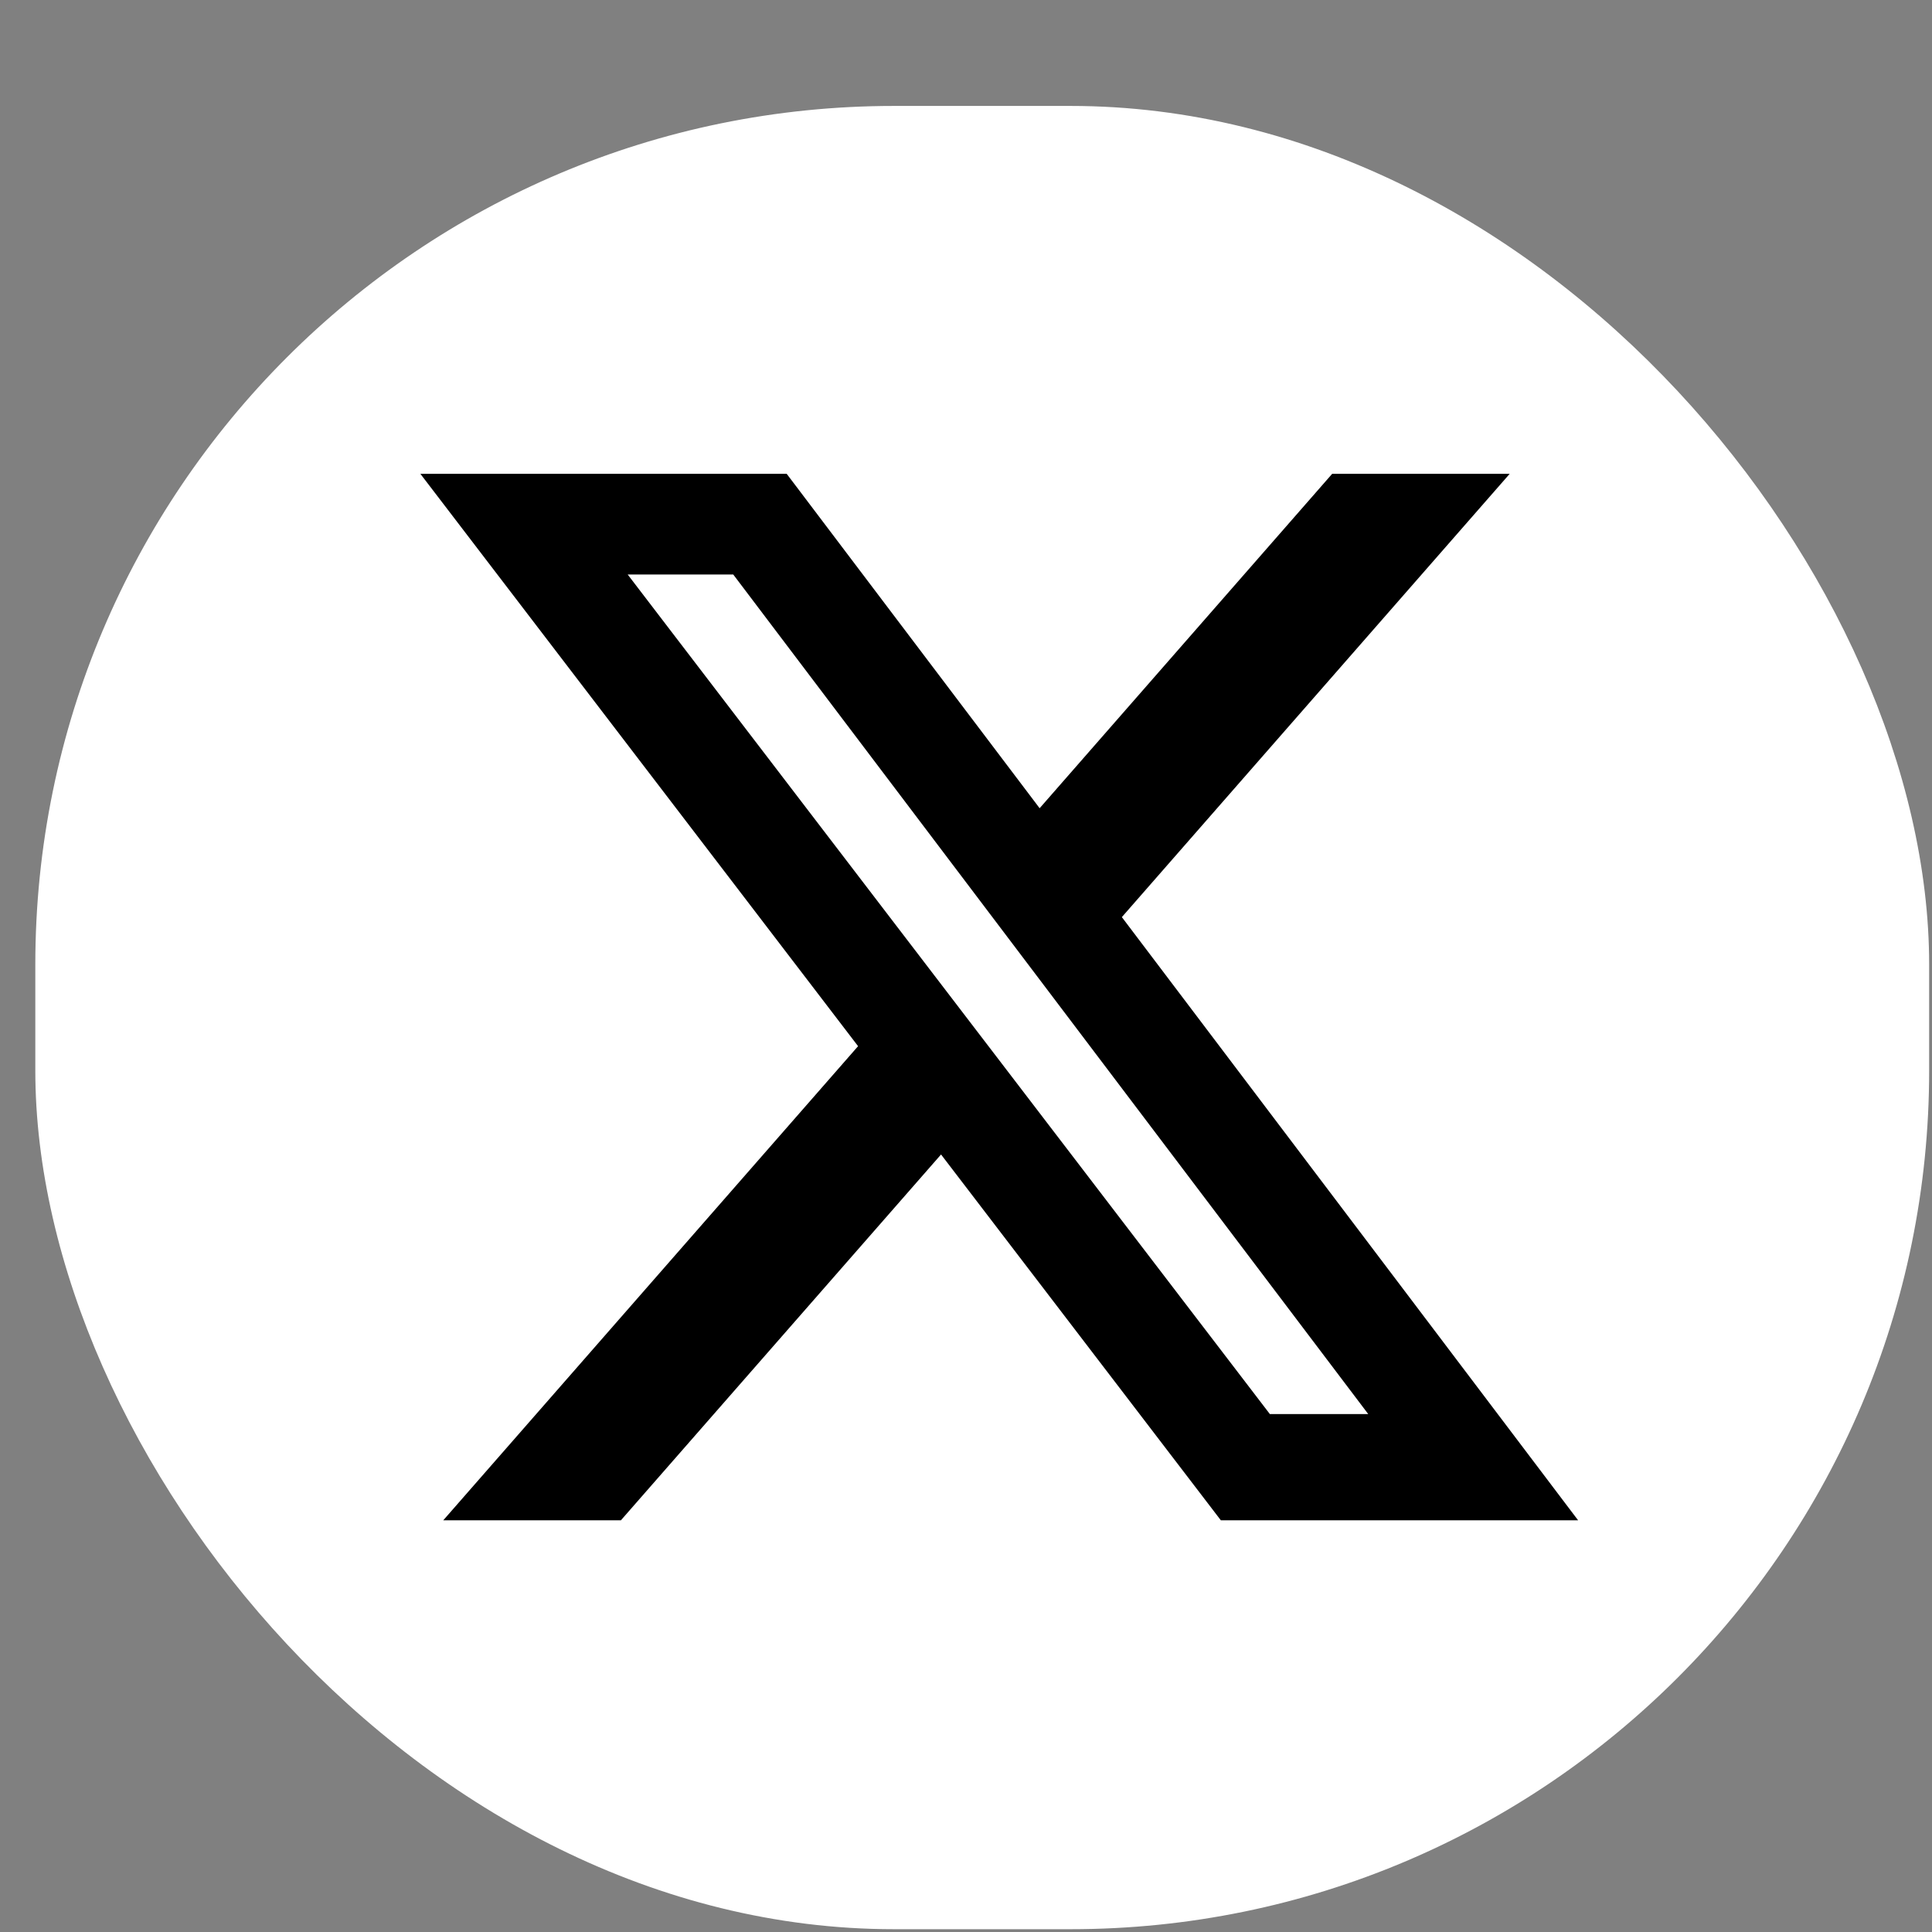
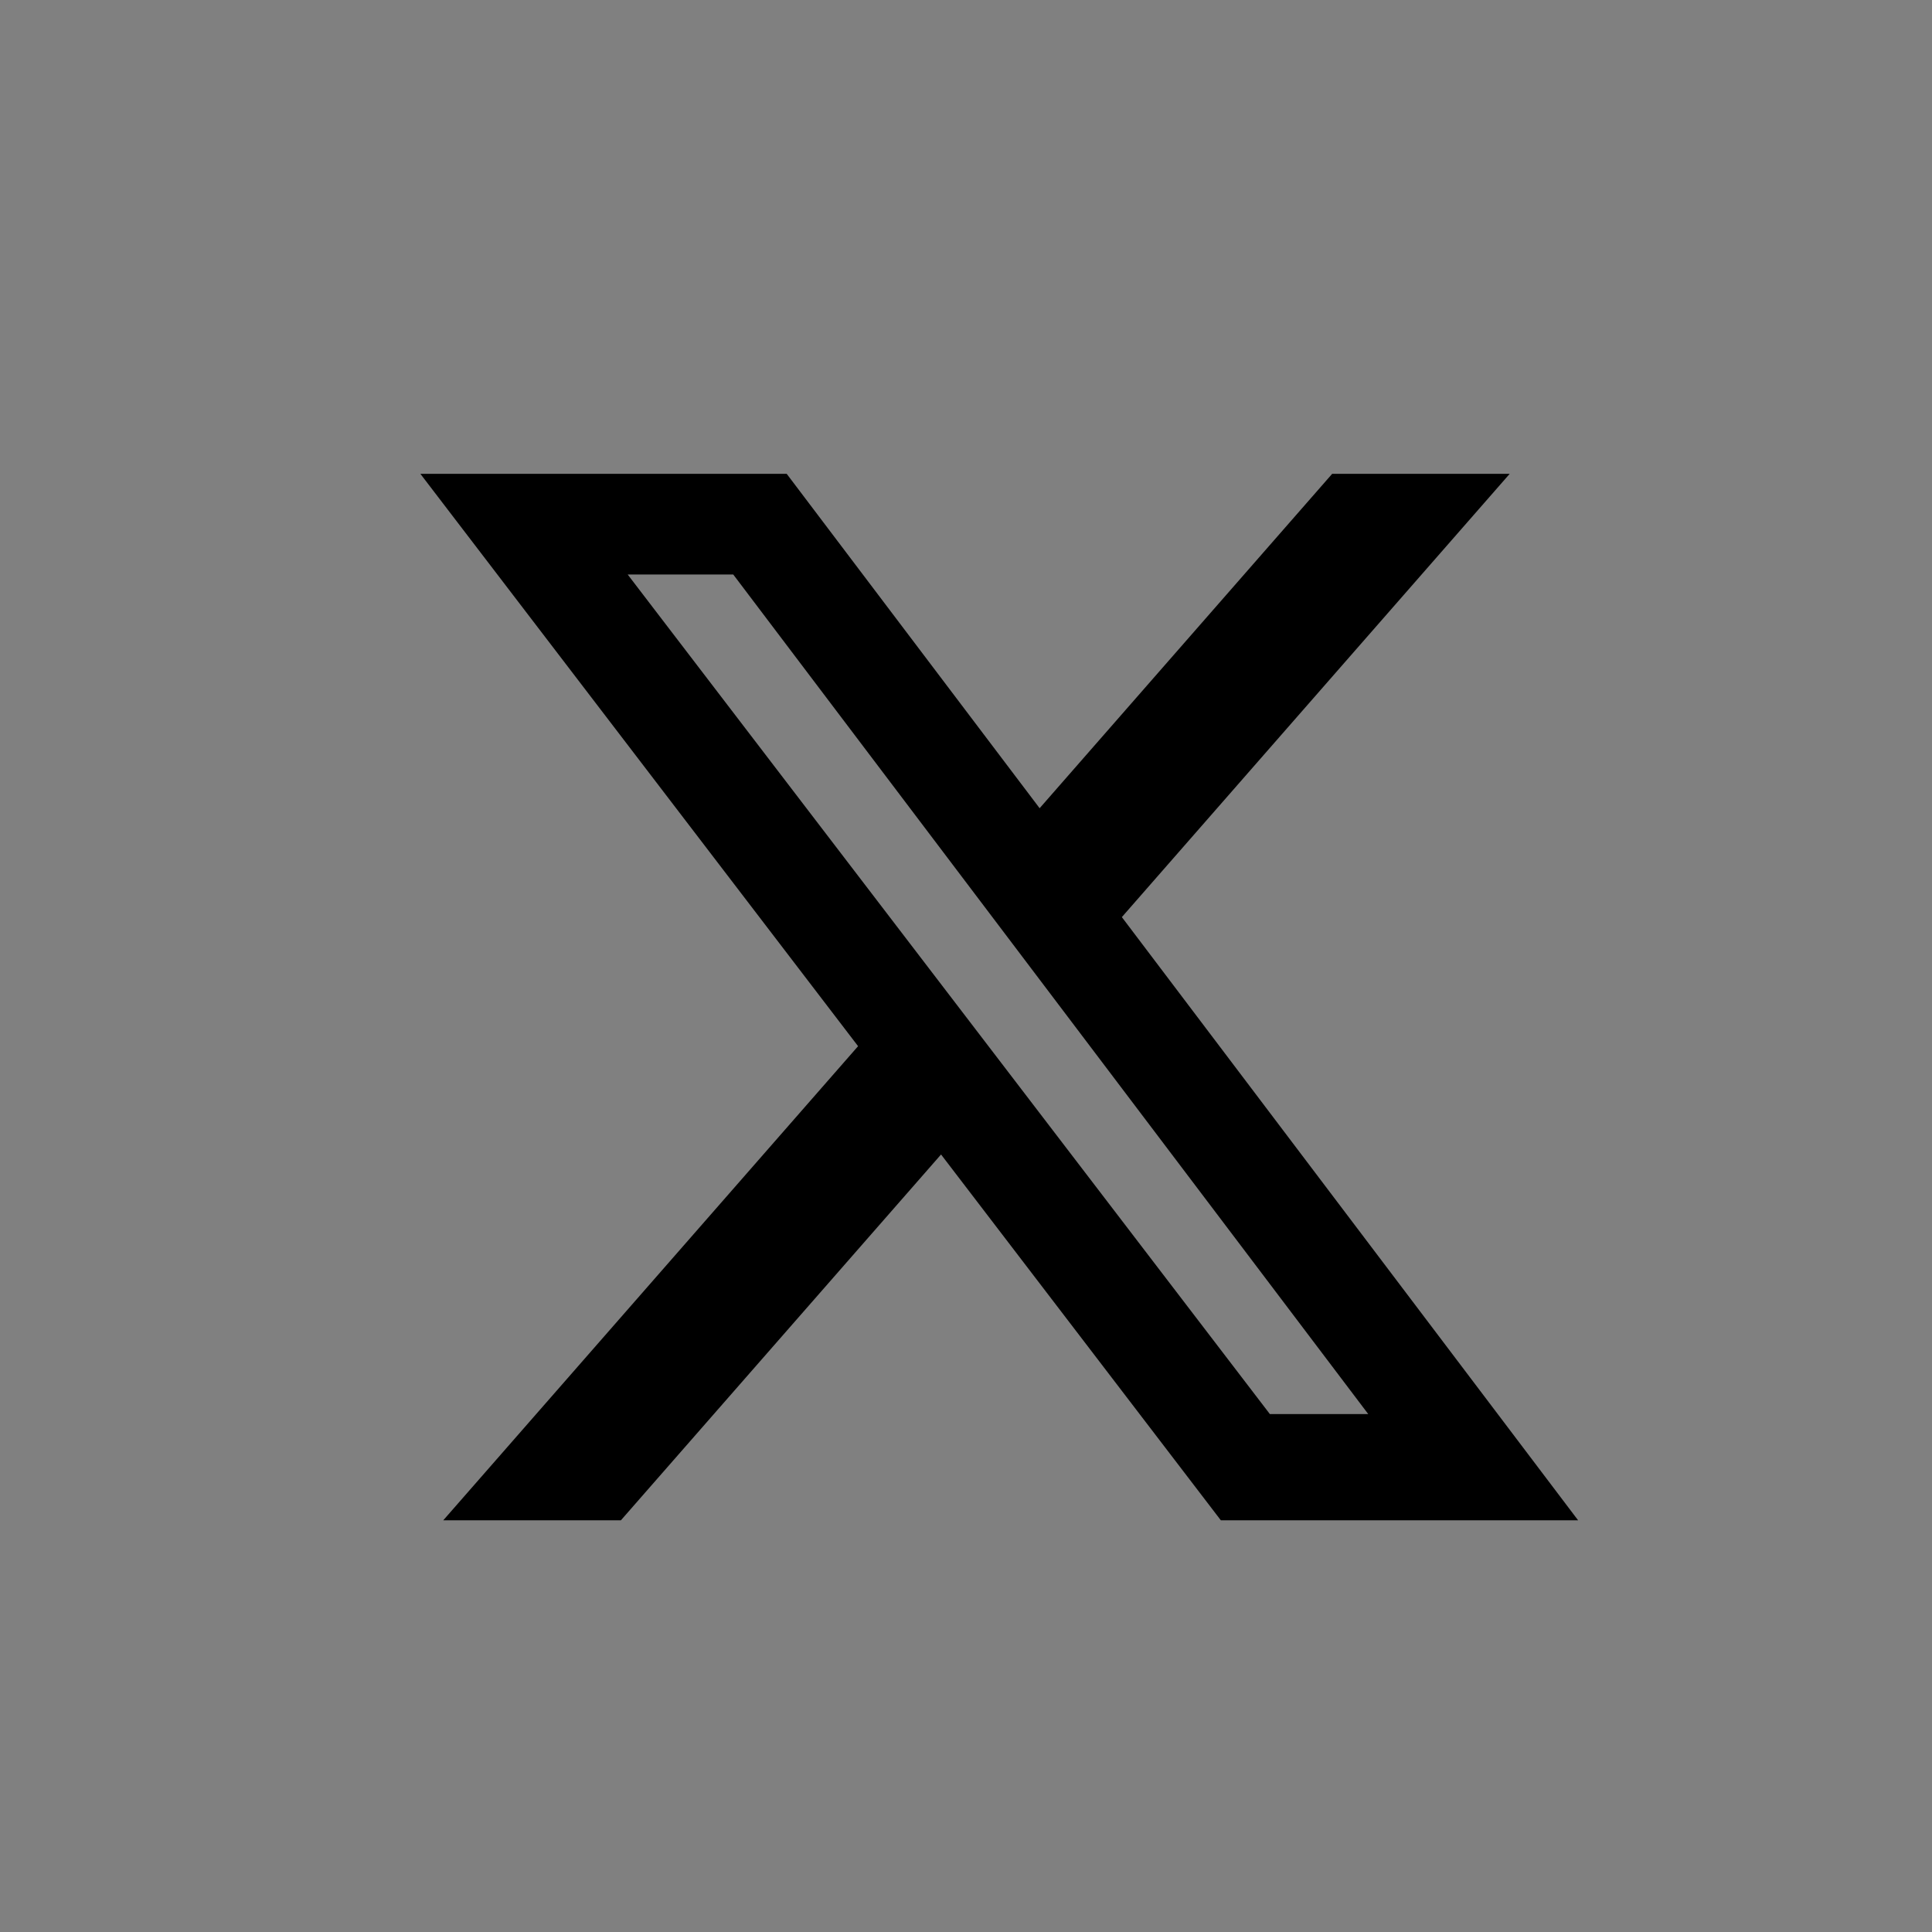
<svg xmlns="http://www.w3.org/2000/svg" width="36" height="36">
  <rect width="100%" height="100%" fill="#808080" stroke="none" />
  <rect id="backgroundrect" width="100%" height="100%" x="0" y="0" fill="none" stroke="none" />
  <g class="currentLayer" style="">
-     <rect width="35.289" height="33.974" rx="16" fill="#FFFFFF" id="svg_1" class="" y="1.974" x="0.658" />
    <path d="M24.823,8.829 h3.308 l-7.227,8.26 l8.502,11.24 H22.749 l-5.214,-6.817 L11.569,28.329 H8.259 l7.73,-8.835 L7.833,8.829 H14.659 l4.713,6.231 zm-1.161,17.52 h1.833 L13.663,10.705 H11.696 z" id="svg_2" class="" />
  </g>
</svg>